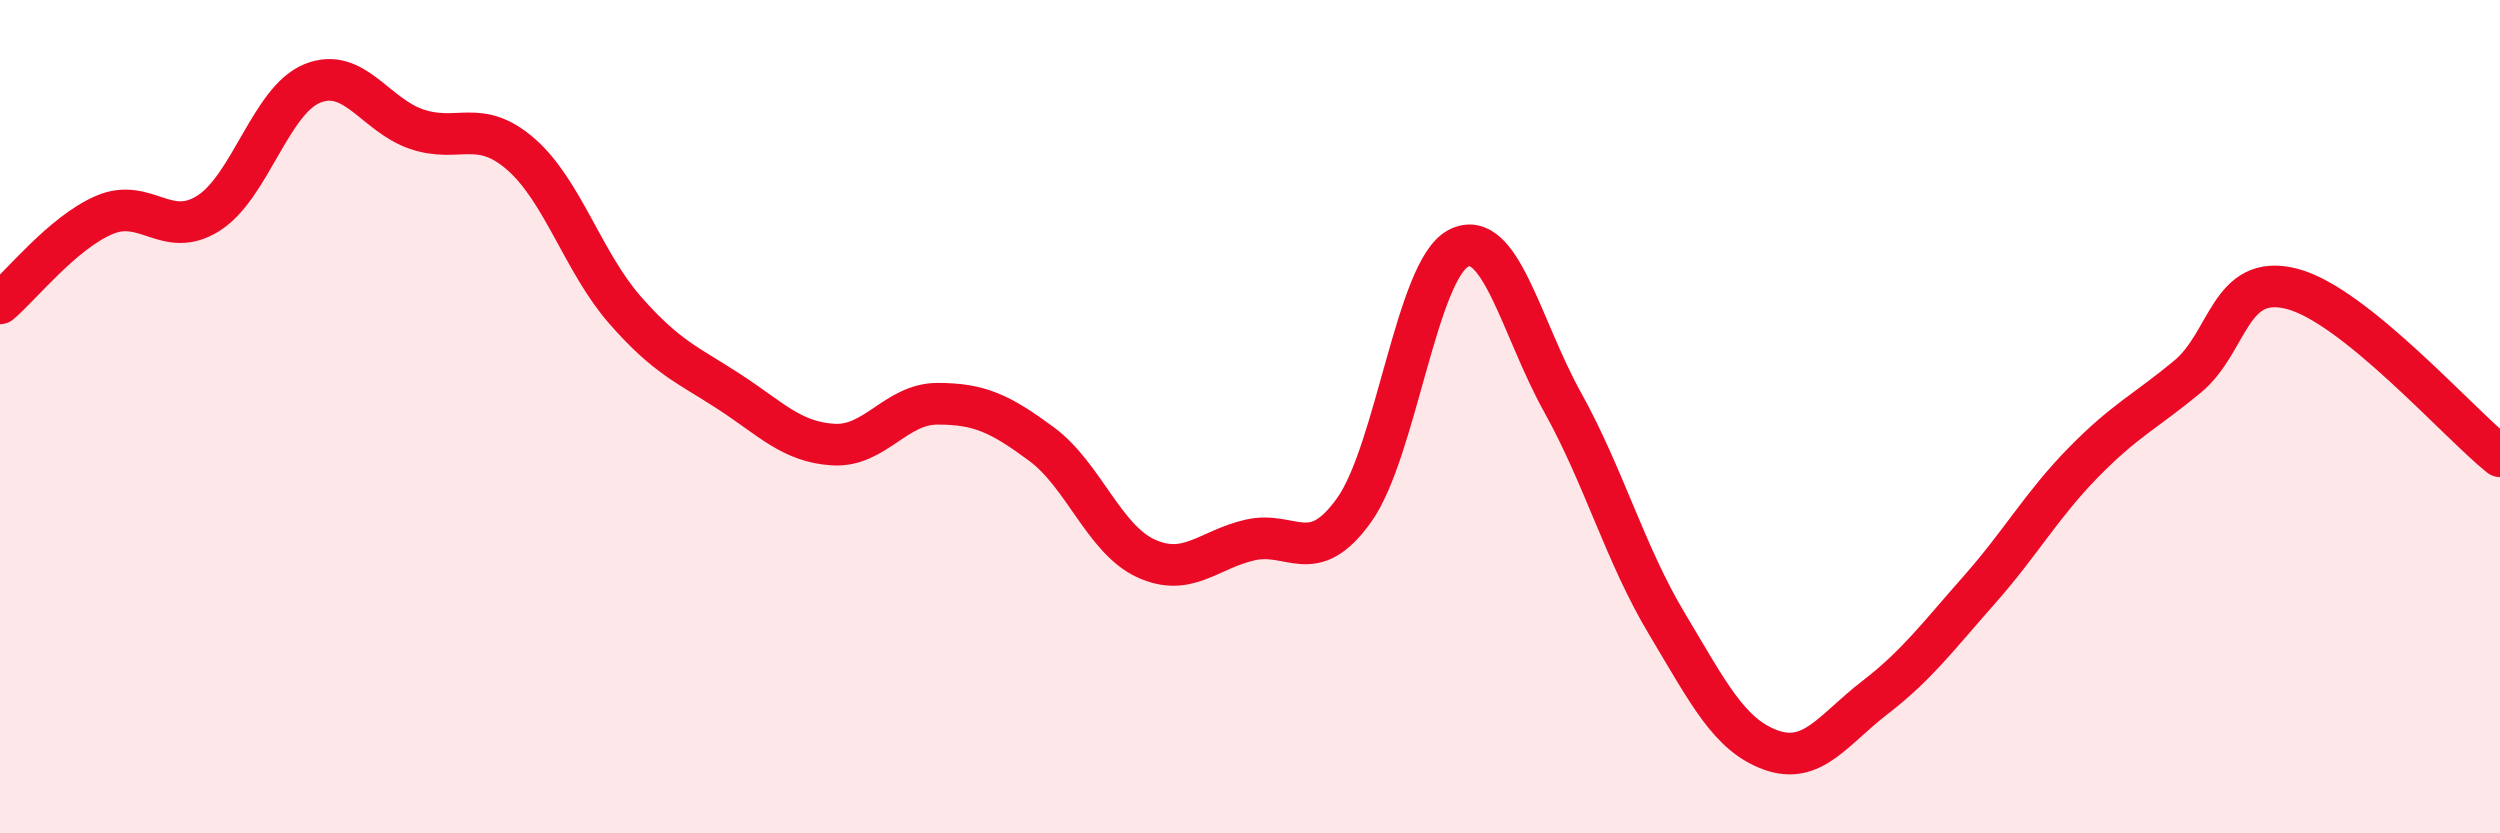
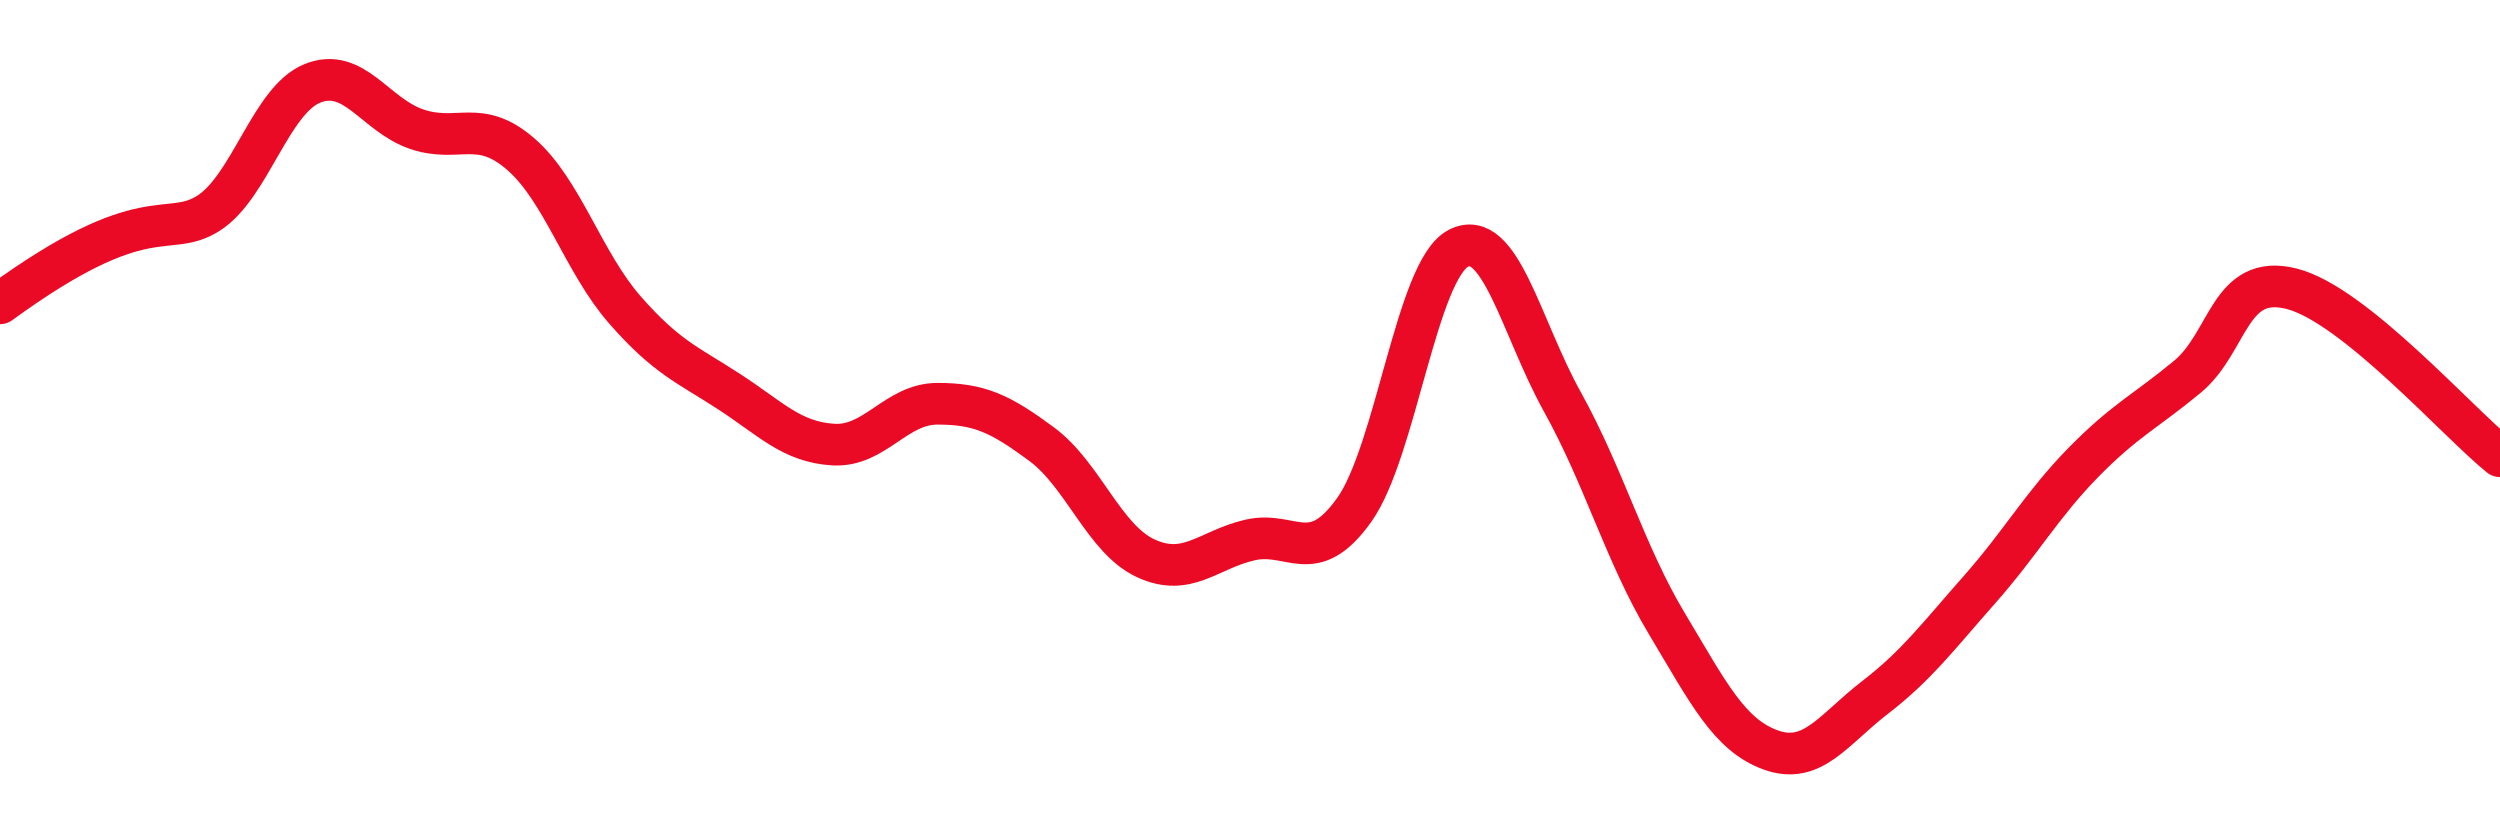
<svg xmlns="http://www.w3.org/2000/svg" width="60" height="20" viewBox="0 0 60 20">
-   <path d="M 0,7.28 C 0.5,6.86 1.5,5.59 2.5,5.16 C 3.5,4.73 4,5.75 5,5.12 C 6,4.49 6.5,2.4 7.5,2 C 8.5,1.6 9,2.76 10,3.1 C 11,3.44 11.5,2.83 12.5,3.7 C 13.5,4.57 14,6.3 15,7.44 C 16,8.58 16.5,8.75 17.5,9.4 C 18.5,10.05 19,10.61 20,10.67 C 21,10.73 21.5,9.69 22.5,9.69 C 23.5,9.69 24,9.92 25,10.66 C 26,11.4 26.5,12.94 27.5,13.4 C 28.5,13.86 29,13.19 30,12.96 C 31,12.73 31.5,13.64 32.5,12.24 C 33.5,10.84 34,6.48 35,5.96 C 36,5.44 36.5,7.85 37.5,9.65 C 38.5,11.45 39,13.29 40,14.96 C 41,16.63 41.5,17.64 42.5,18 C 43.5,18.36 44,17.51 45,16.74 C 46,15.97 46.5,15.29 47.5,14.16 C 48.5,13.03 49,12.12 50,11.1 C 51,10.08 51.5,9.87 52.5,9.04 C 53.5,8.21 53.5,6.55 55,6.93 C 56.5,7.31 59,10.15 60,10.95L60 20L0 20Z" fill="#EB0A25" opacity="0.1" stroke-linecap="round" stroke-linejoin="round" />
-   <path d="M 0,7.28 C 0.5,6.86 1.5,5.59 2.5,5.16 C 3.5,4.73 4,5.75 5,5.12 C 6,4.49 6.5,2.4 7.5,2 C 8.5,1.6 9,2.76 10,3.1 C 11,3.44 11.5,2.83 12.5,3.7 C 13.5,4.57 14,6.3 15,7.44 C 16,8.58 16.5,8.75 17.5,9.4 C 18.5,10.05 19,10.61 20,10.67 C 21,10.73 21.5,9.69 22.5,9.69 C 23.5,9.69 24,9.92 25,10.66 C 26,11.4 26.5,12.94 27.5,13.4 C 28.5,13.86 29,13.19 30,12.96 C 31,12.73 31.5,13.64 32.5,12.24 C 33.5,10.84 34,6.48 35,5.96 C 36,5.44 36.5,7.85 37.5,9.65 C 38.5,11.45 39,13.29 40,14.96 C 41,16.63 41.5,17.64 42.5,18 C 43.5,18.36 44,17.51 45,16.74 C 46,15.97 46.5,15.29 47.5,14.16 C 48.5,13.03 49,12.12 50,11.1 C 51,10.08 51.5,9.87 52.5,9.04 C 53.5,8.21 53.5,6.55 55,6.93 C 56.5,7.31 59,10.15 60,10.95" stroke="#EB0A25" stroke-width="1" fill="none" stroke-linecap="round" stroke-linejoin="round" />
+   <path d="M 0,7.28 C 3.5,4.73 4,5.75 5,5.12 C 6,4.49 6.5,2.4 7.5,2 C 8.5,1.6 9,2.76 10,3.1 C 11,3.44 11.5,2.83 12.5,3.7 C 13.5,4.57 14,6.3 15,7.44 C 16,8.58 16.5,8.75 17.5,9.4 C 18.5,10.05 19,10.61 20,10.67 C 21,10.73 21.5,9.69 22.5,9.69 C 23.5,9.69 24,9.92 25,10.66 C 26,11.4 26.5,12.94 27.5,13.4 C 28.5,13.86 29,13.19 30,12.96 C 31,12.73 31.5,13.64 32.5,12.24 C 33.5,10.84 34,6.48 35,5.96 C 36,5.44 36.5,7.85 37.5,9.65 C 38.5,11.45 39,13.29 40,14.96 C 41,16.63 41.5,17.64 42.5,18 C 43.5,18.36 44,17.51 45,16.74 C 46,15.97 46.5,15.29 47.5,14.16 C 48.5,13.03 49,12.12 50,11.1 C 51,10.08 51.5,9.87 52.5,9.04 C 53.5,8.21 53.5,6.55 55,6.93 C 56.5,7.31 59,10.15 60,10.95" stroke="#EB0A25" stroke-width="1" fill="none" stroke-linecap="round" stroke-linejoin="round" />
</svg>